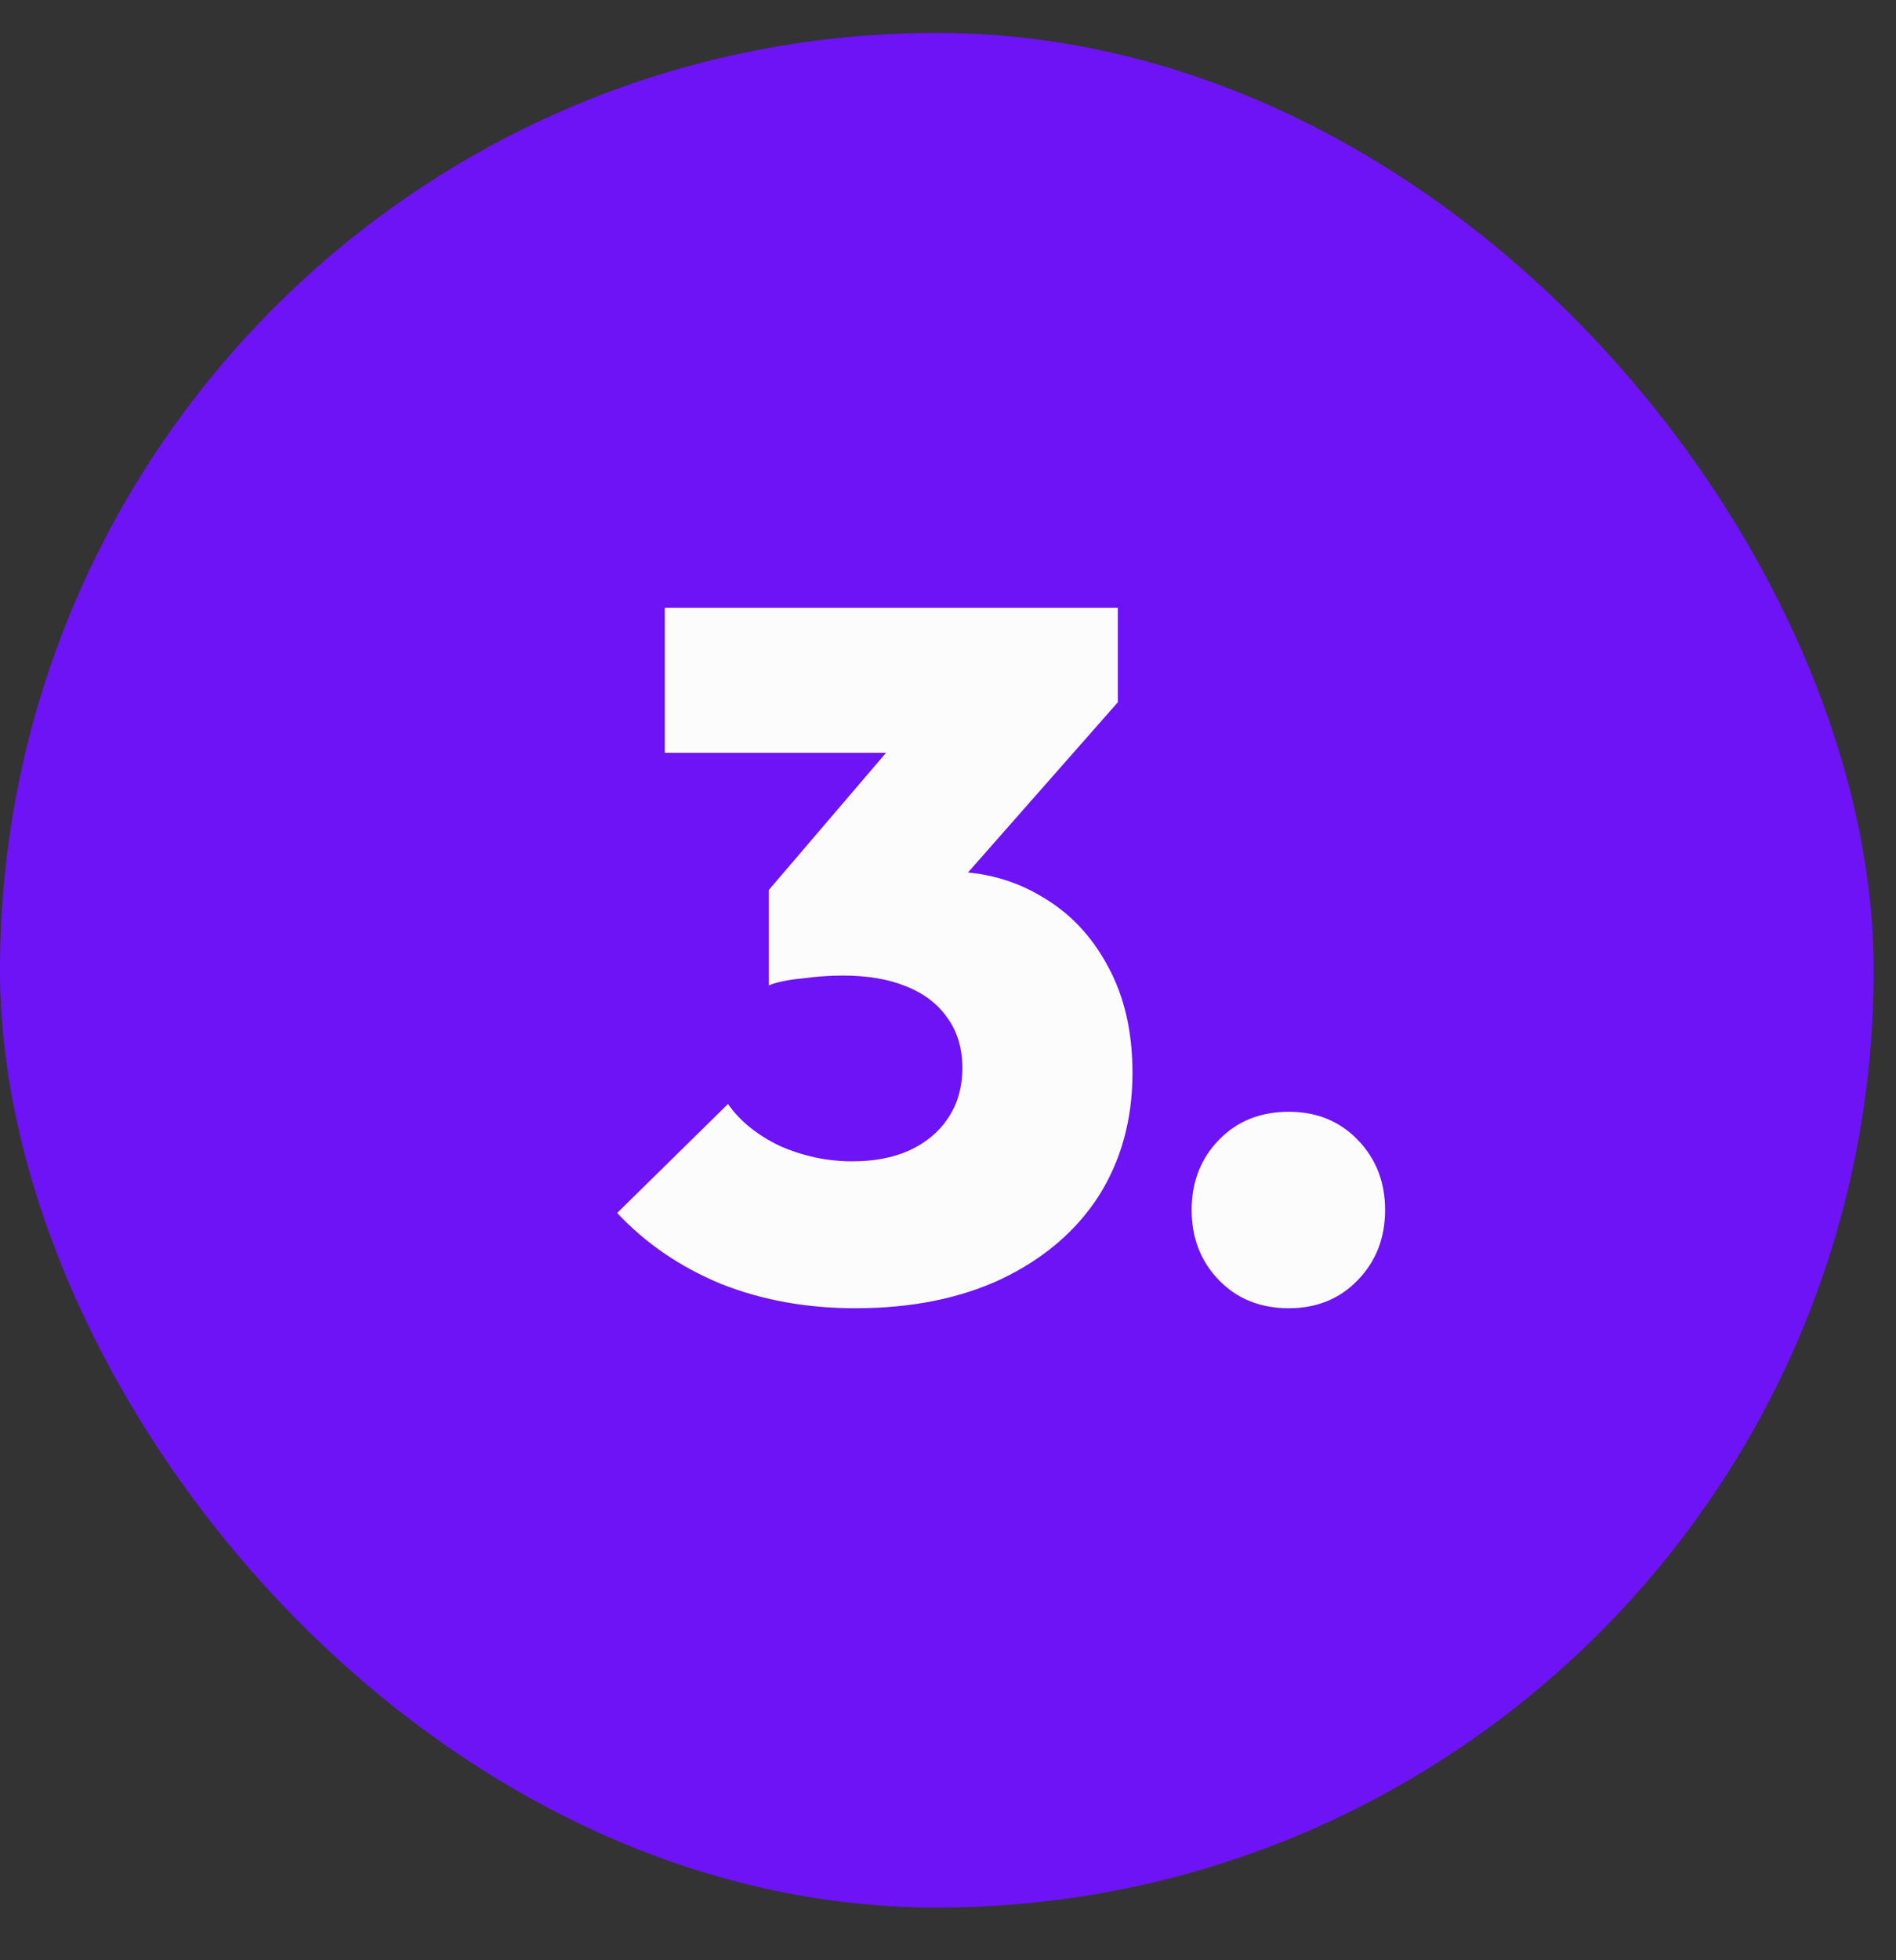
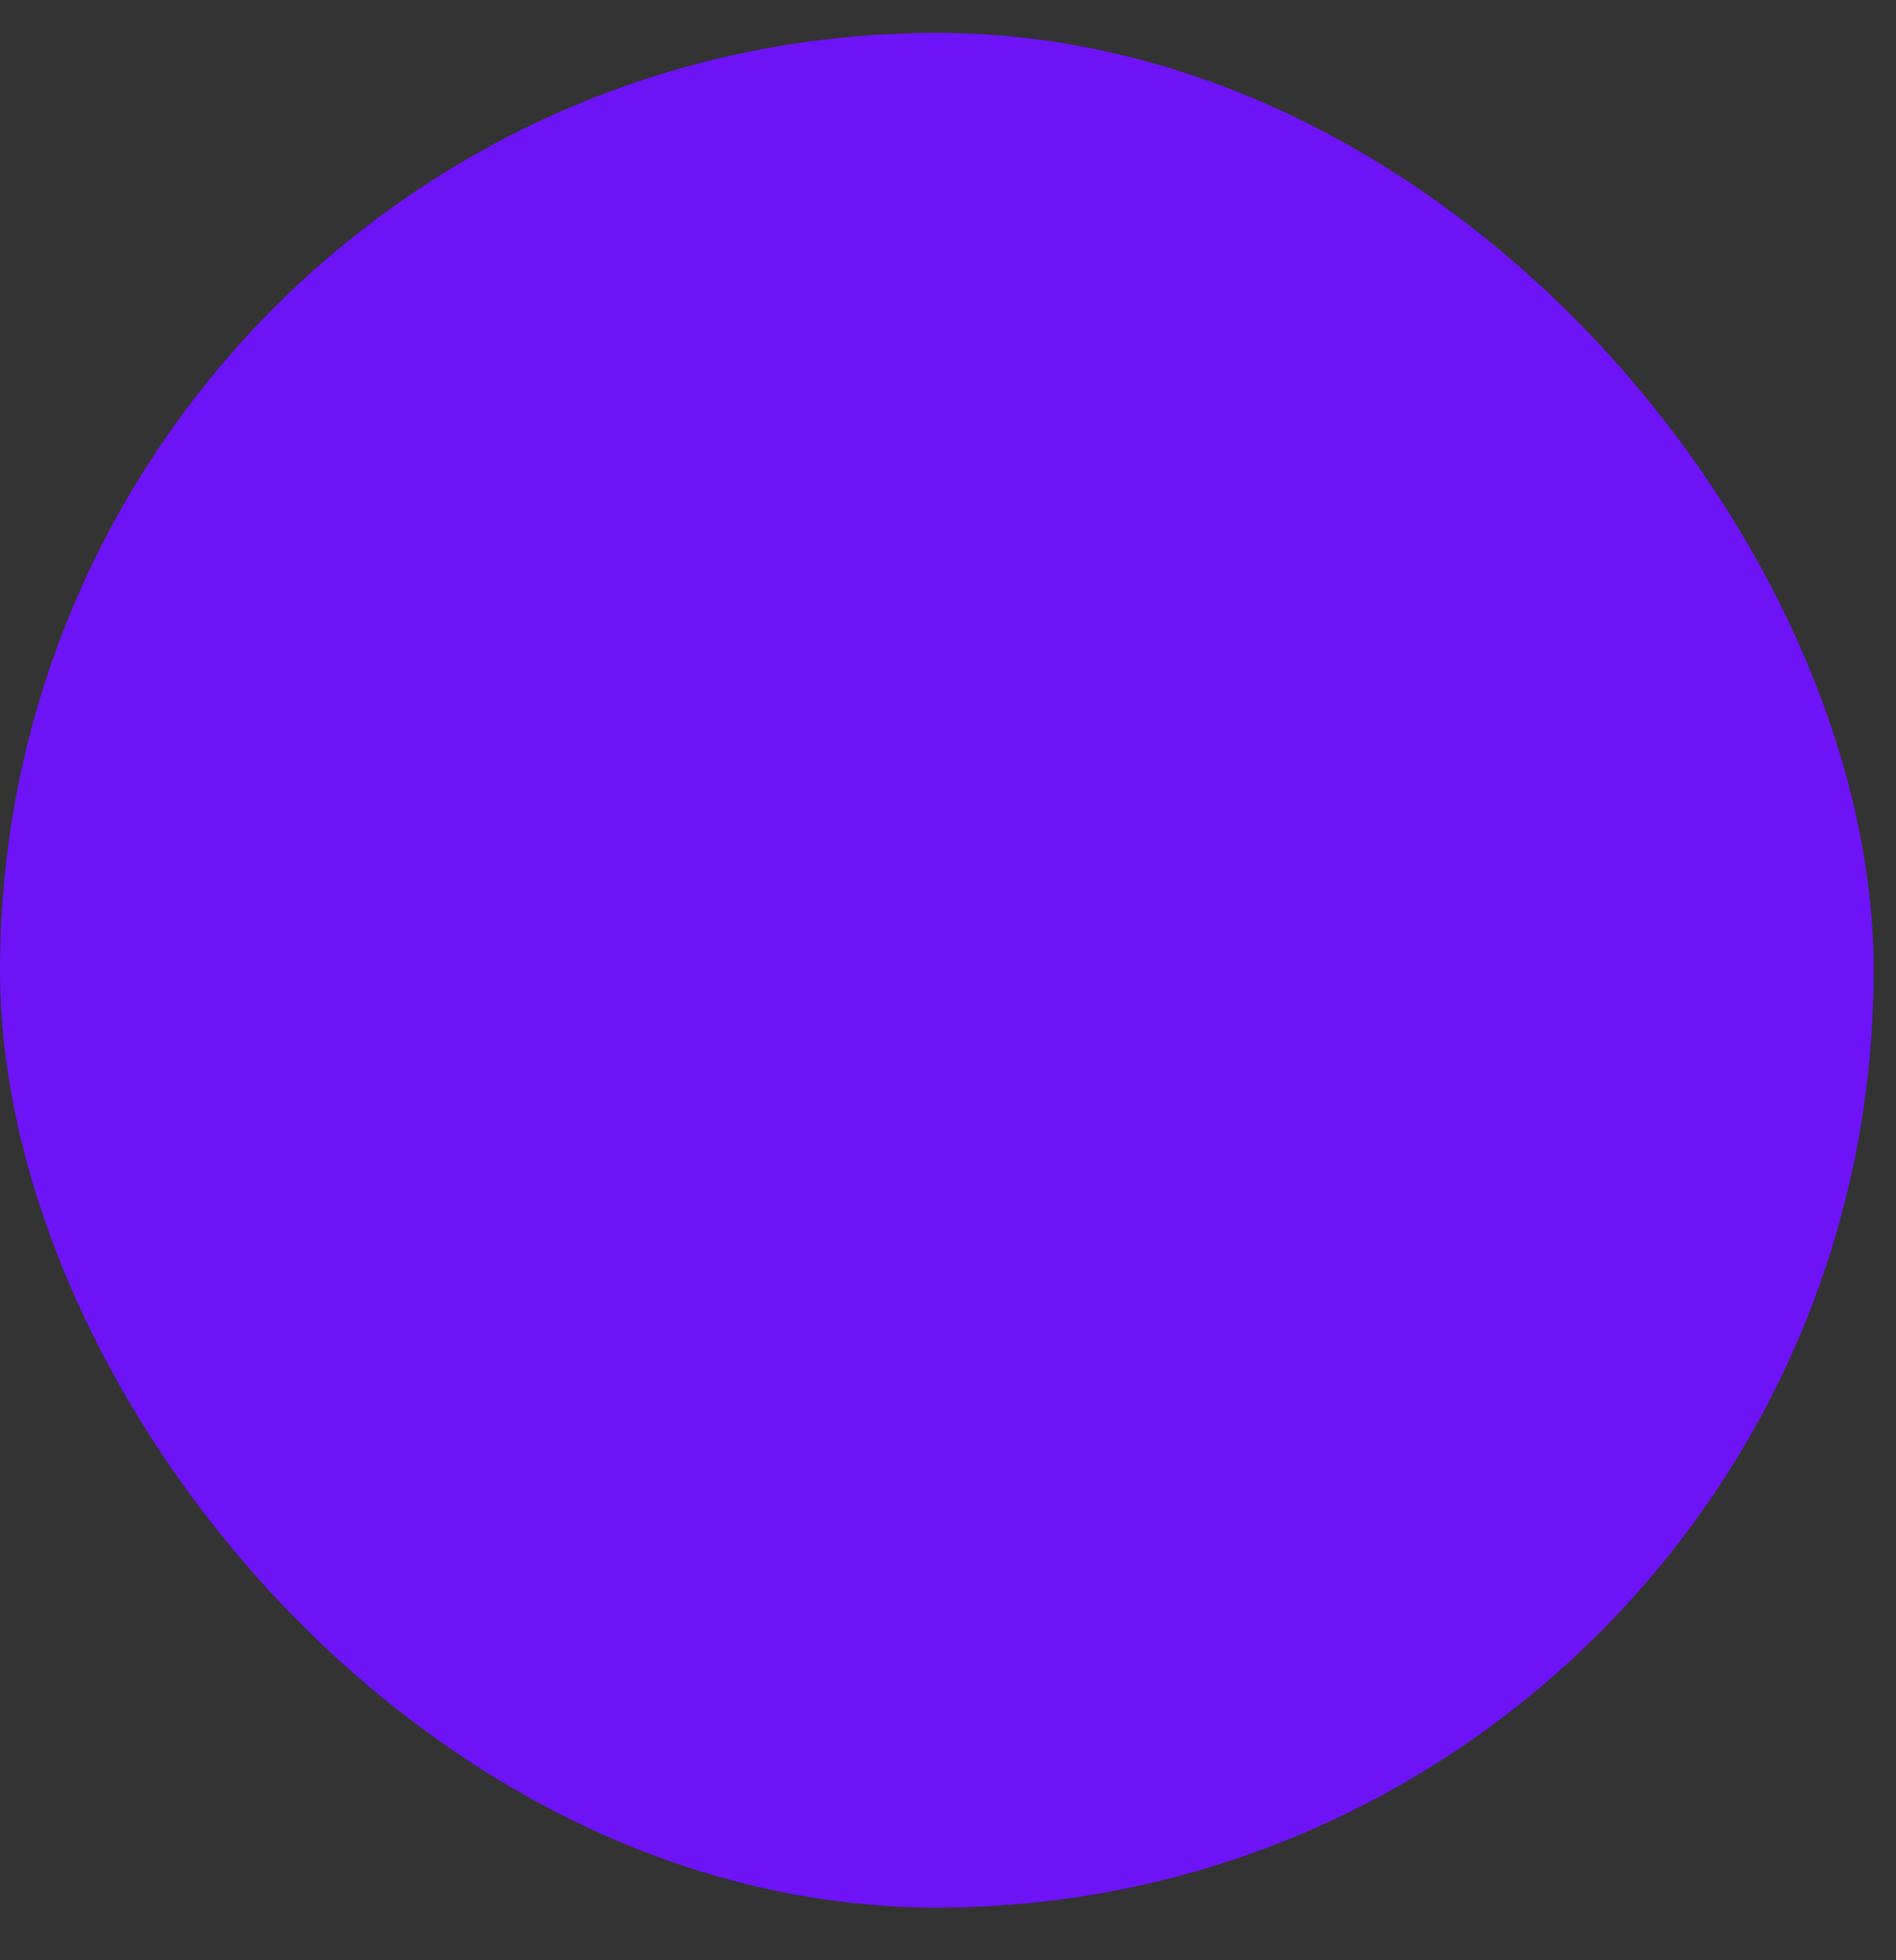
<svg xmlns="http://www.w3.org/2000/svg" width="30" height="31" viewBox="0 0 30 31" fill="none">
  <rect x="0" y="0" width="30" height="31" fill="#333333" stroke="none" />
  <rect y="0.52" width="29.647" height="29.647" rx="14.823" fill="#6D13F5" />
-   <path d="M13.534 20.689C12.765 20.689 12.057 20.561 11.411 20.305C10.765 20.038 10.216 19.664 9.765 19.182L11.519 17.459C11.704 17.725 11.975 17.946 12.334 18.12C12.704 18.284 13.088 18.366 13.488 18.366C13.827 18.366 14.124 18.31 14.38 18.197C14.647 18.074 14.852 17.905 14.996 17.689C15.15 17.464 15.227 17.197 15.227 16.889C15.227 16.582 15.15 16.32 14.996 16.105C14.842 15.879 14.621 15.71 14.334 15.597C14.057 15.484 13.724 15.428 13.334 15.428C13.129 15.428 12.914 15.443 12.688 15.474C12.473 15.494 12.298 15.53 12.165 15.582L13.365 14.074C13.693 13.992 13.991 13.925 14.257 13.874C14.534 13.812 14.78 13.782 14.996 13.782C15.55 13.782 16.047 13.915 16.488 14.182C16.929 14.438 17.278 14.807 17.534 15.289C17.791 15.761 17.919 16.32 17.919 16.966C17.919 17.705 17.739 18.356 17.381 18.92C17.021 19.474 16.509 19.91 15.842 20.228C15.186 20.535 14.416 20.689 13.534 20.689ZM12.165 15.582V14.074L14.704 11.105H17.688L15.073 14.074L12.165 15.582ZM10.519 11.905V9.612H17.688V11.105L15.611 11.905H10.519ZM20.393 20.689C19.942 20.689 19.573 20.541 19.285 20.243C18.998 19.946 18.855 19.576 18.855 19.135C18.855 18.694 18.998 18.325 19.285 18.028C19.573 17.73 19.942 17.582 20.393 17.582C20.834 17.582 21.198 17.73 21.485 18.028C21.773 18.325 21.916 18.694 21.916 19.135C21.916 19.576 21.773 19.946 21.485 20.243C21.198 20.541 20.834 20.689 20.393 20.689Z" fill="#FCFCFC" />
</svg>